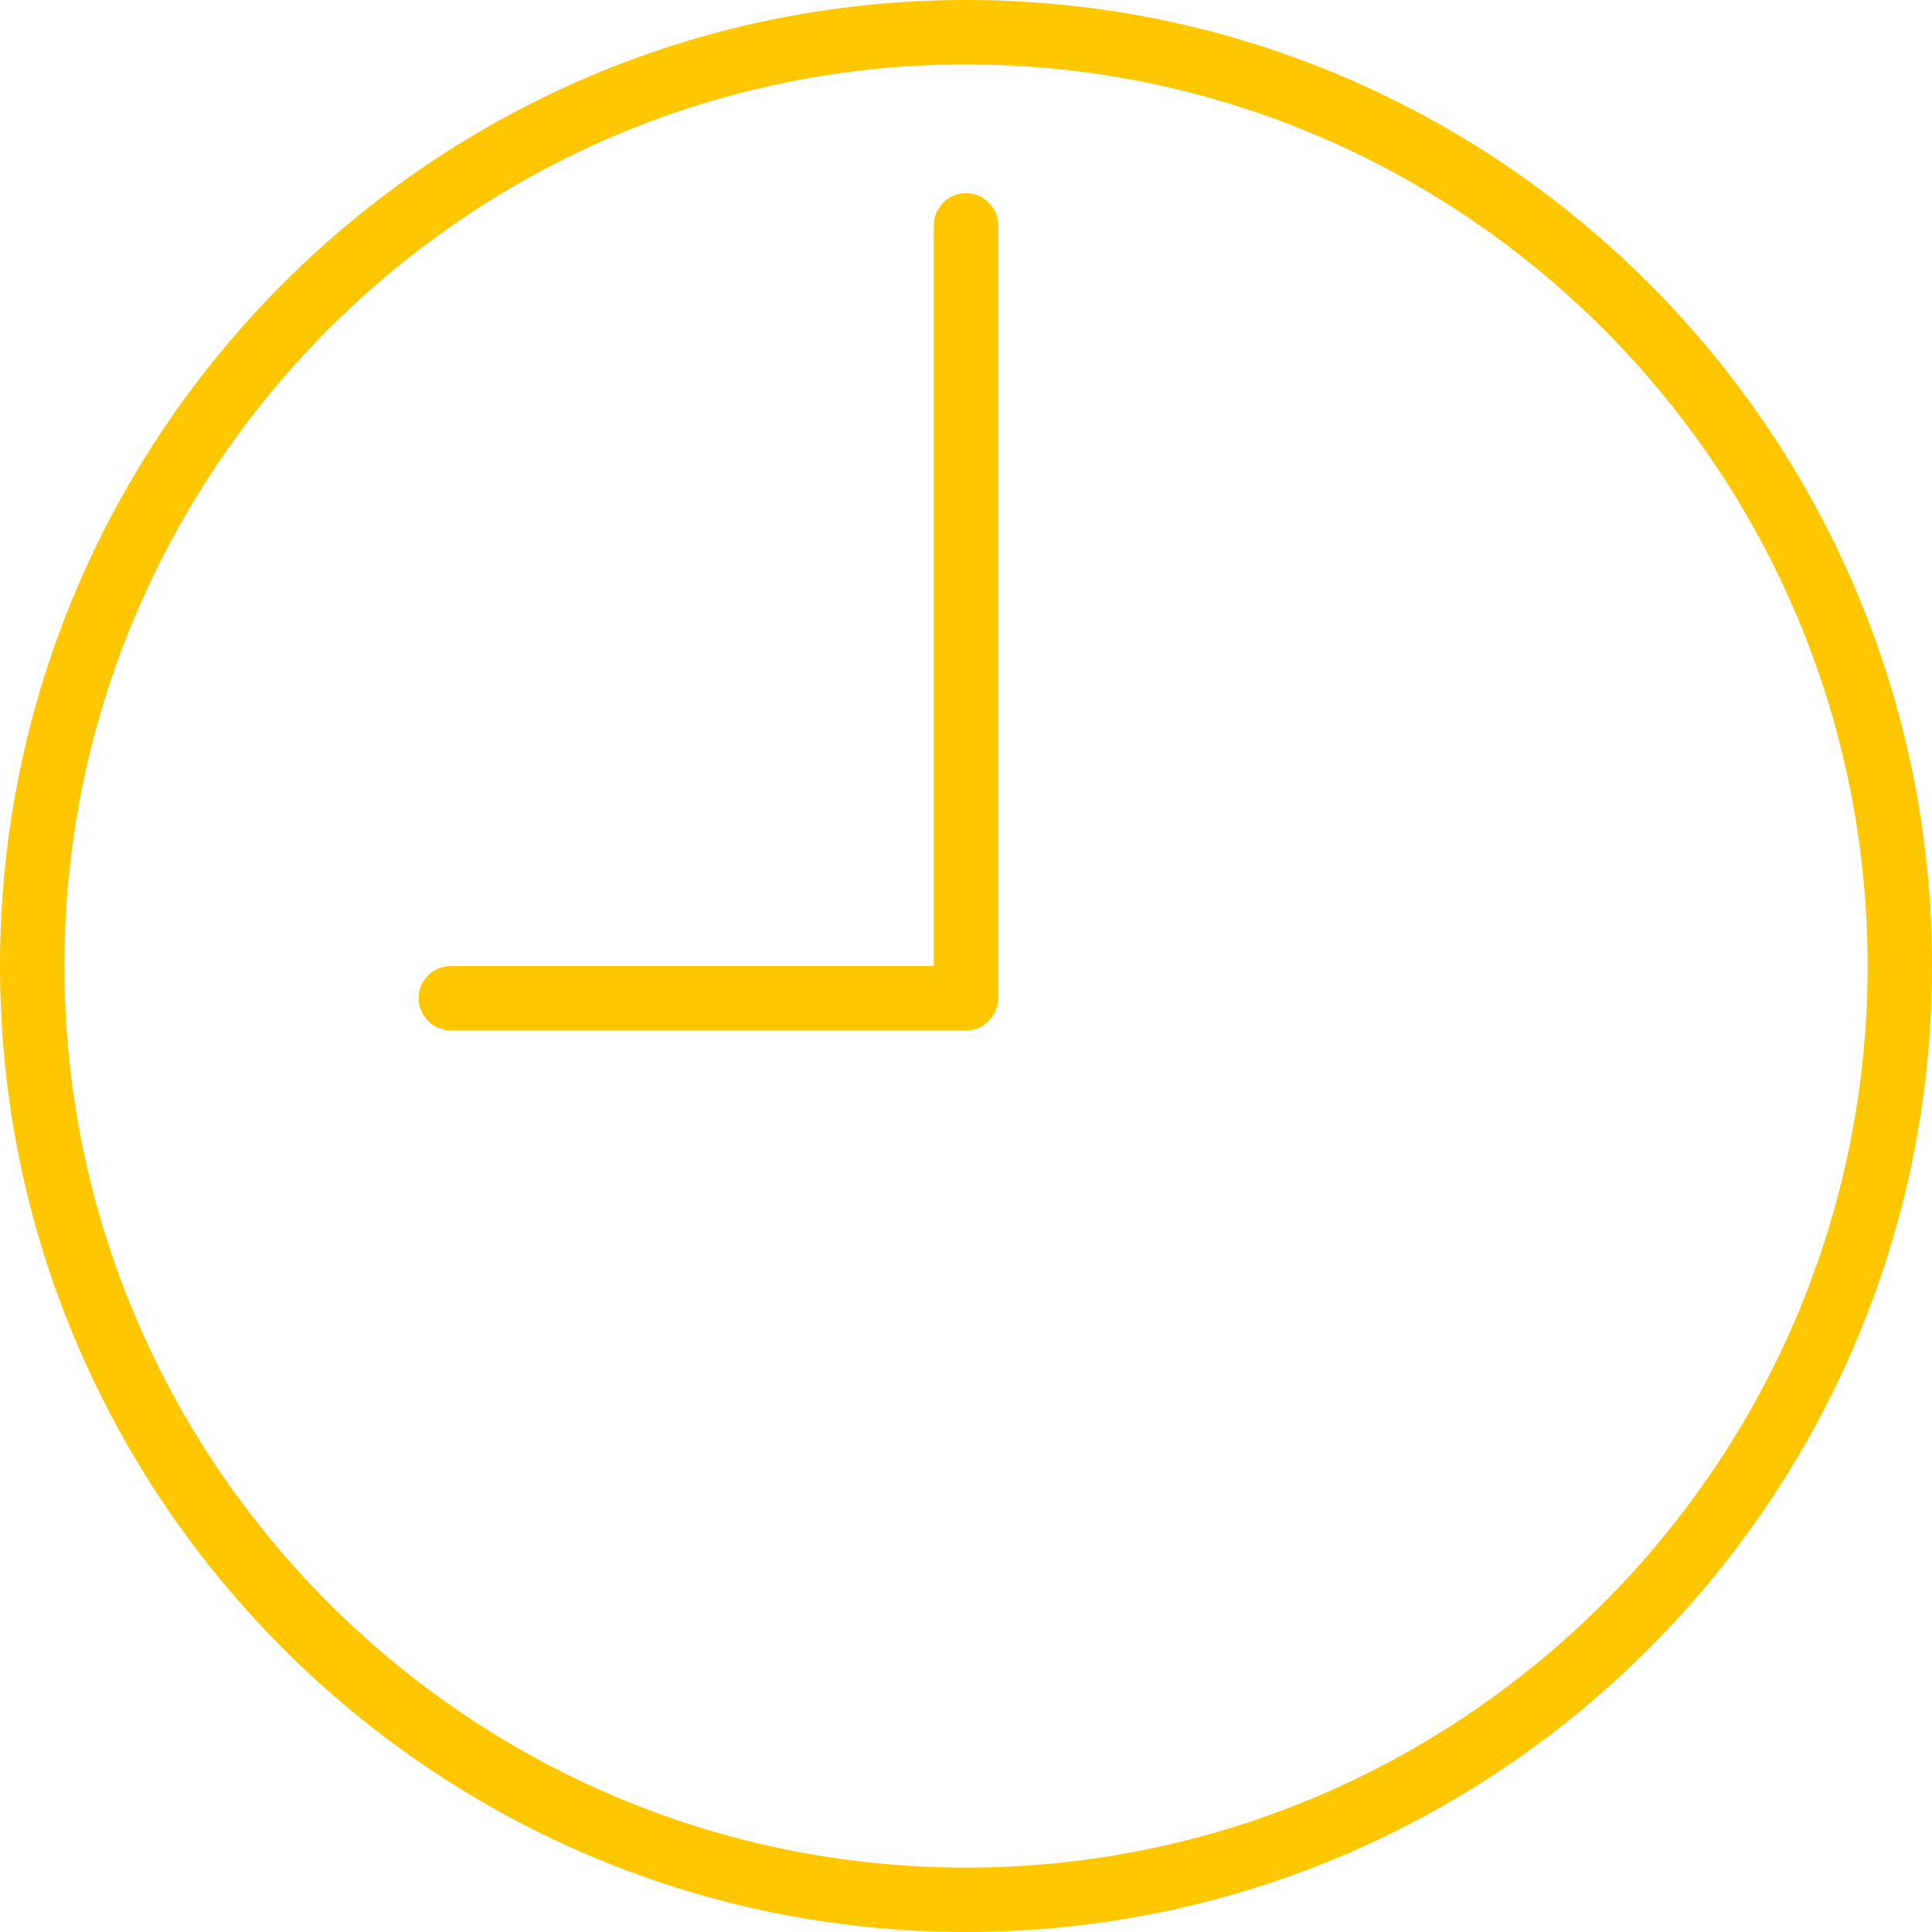
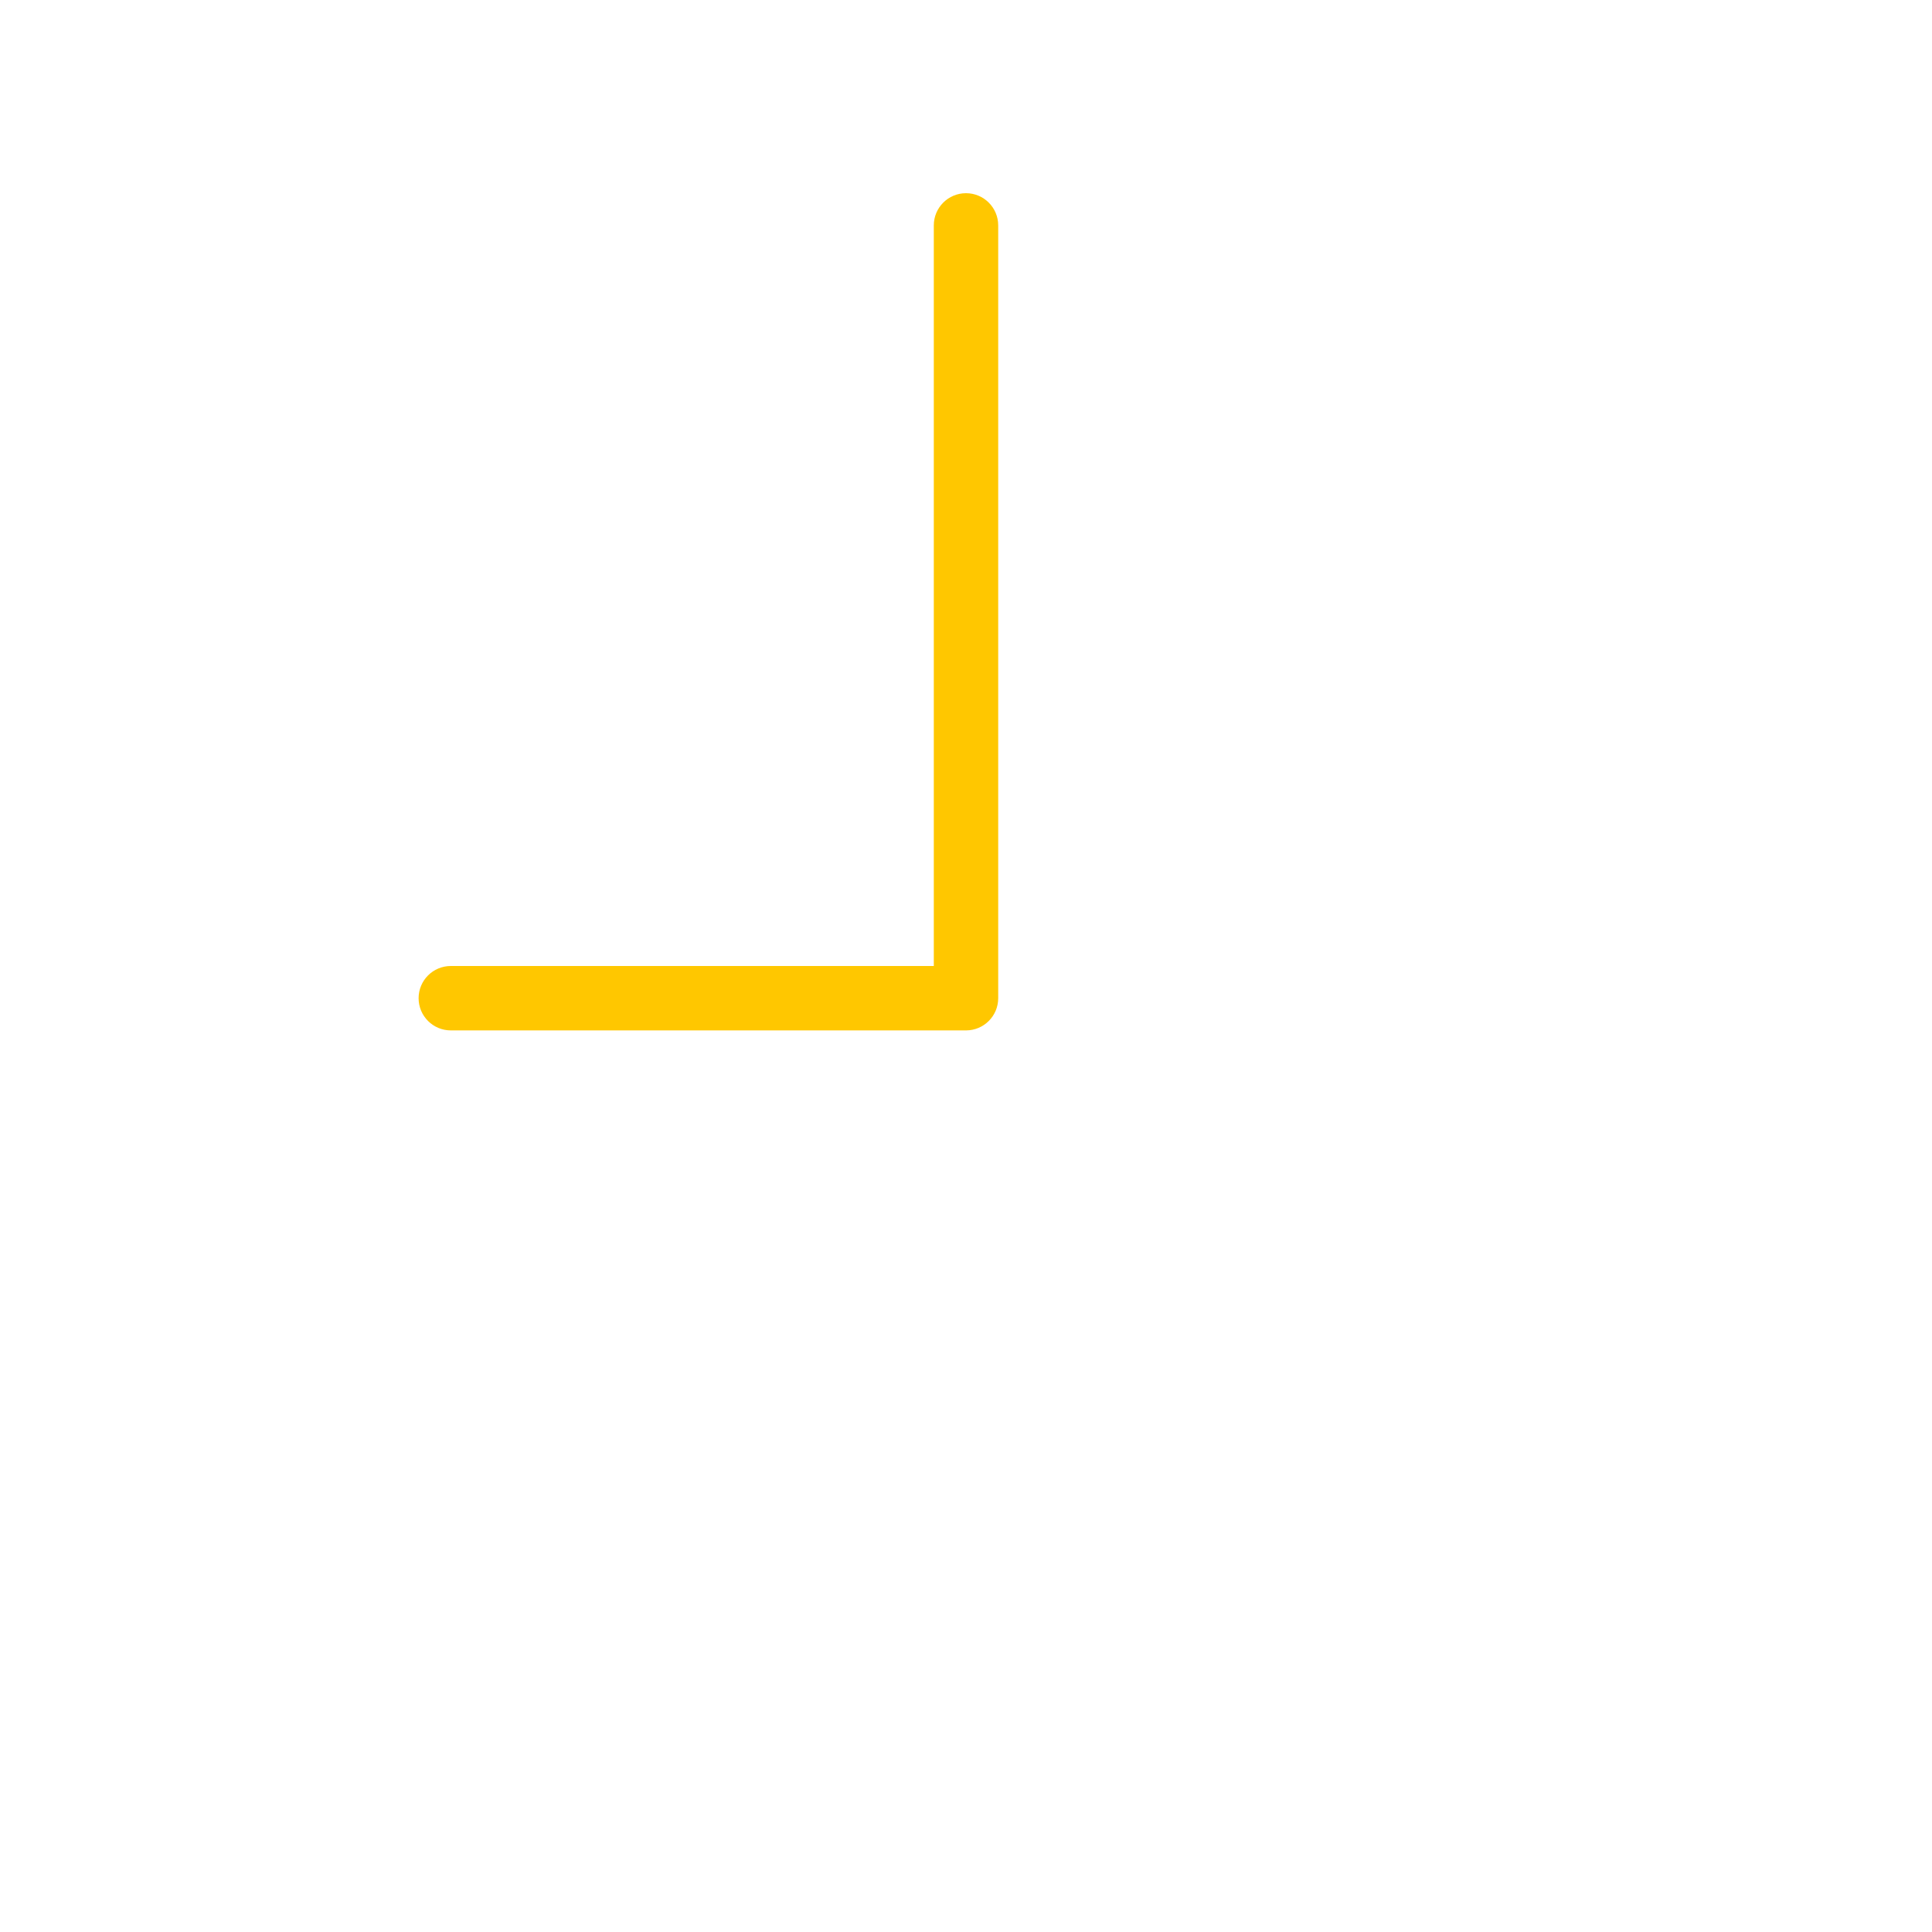
<svg xmlns="http://www.w3.org/2000/svg" width="512" height="512" viewBox="0 0 512 512" fill="none">
-   <path d="M256 0C114.842 0 0 114.842 0 256C0 397.158 114.842 512 256 512C397.158 512 512 397.158 512 256C512 114.842 397.158 0 256 0ZM256 494.933C124.254 494.933 17.067 387.746 17.067 256C17.067 124.254 124.254 17.067 256 17.067C387.746 17.067 494.933 124.254 494.933 256C494.933 387.746 387.746 494.933 256 494.933Z" fill="#FFC700" />
  <path d="M256 51.2C251.29 51.2 247.467 55.015 247.467 59.733V256H119.467C114.757 256 110.934 259.815 110.934 264.534C110.934 269.252 114.757 273.067 119.467 273.067H256C260.711 273.067 264.534 269.252 264.534 264.534V59.733C264.534 55.015 260.711 51.2 256 51.2Z" fill="#FFC700" />
</svg>